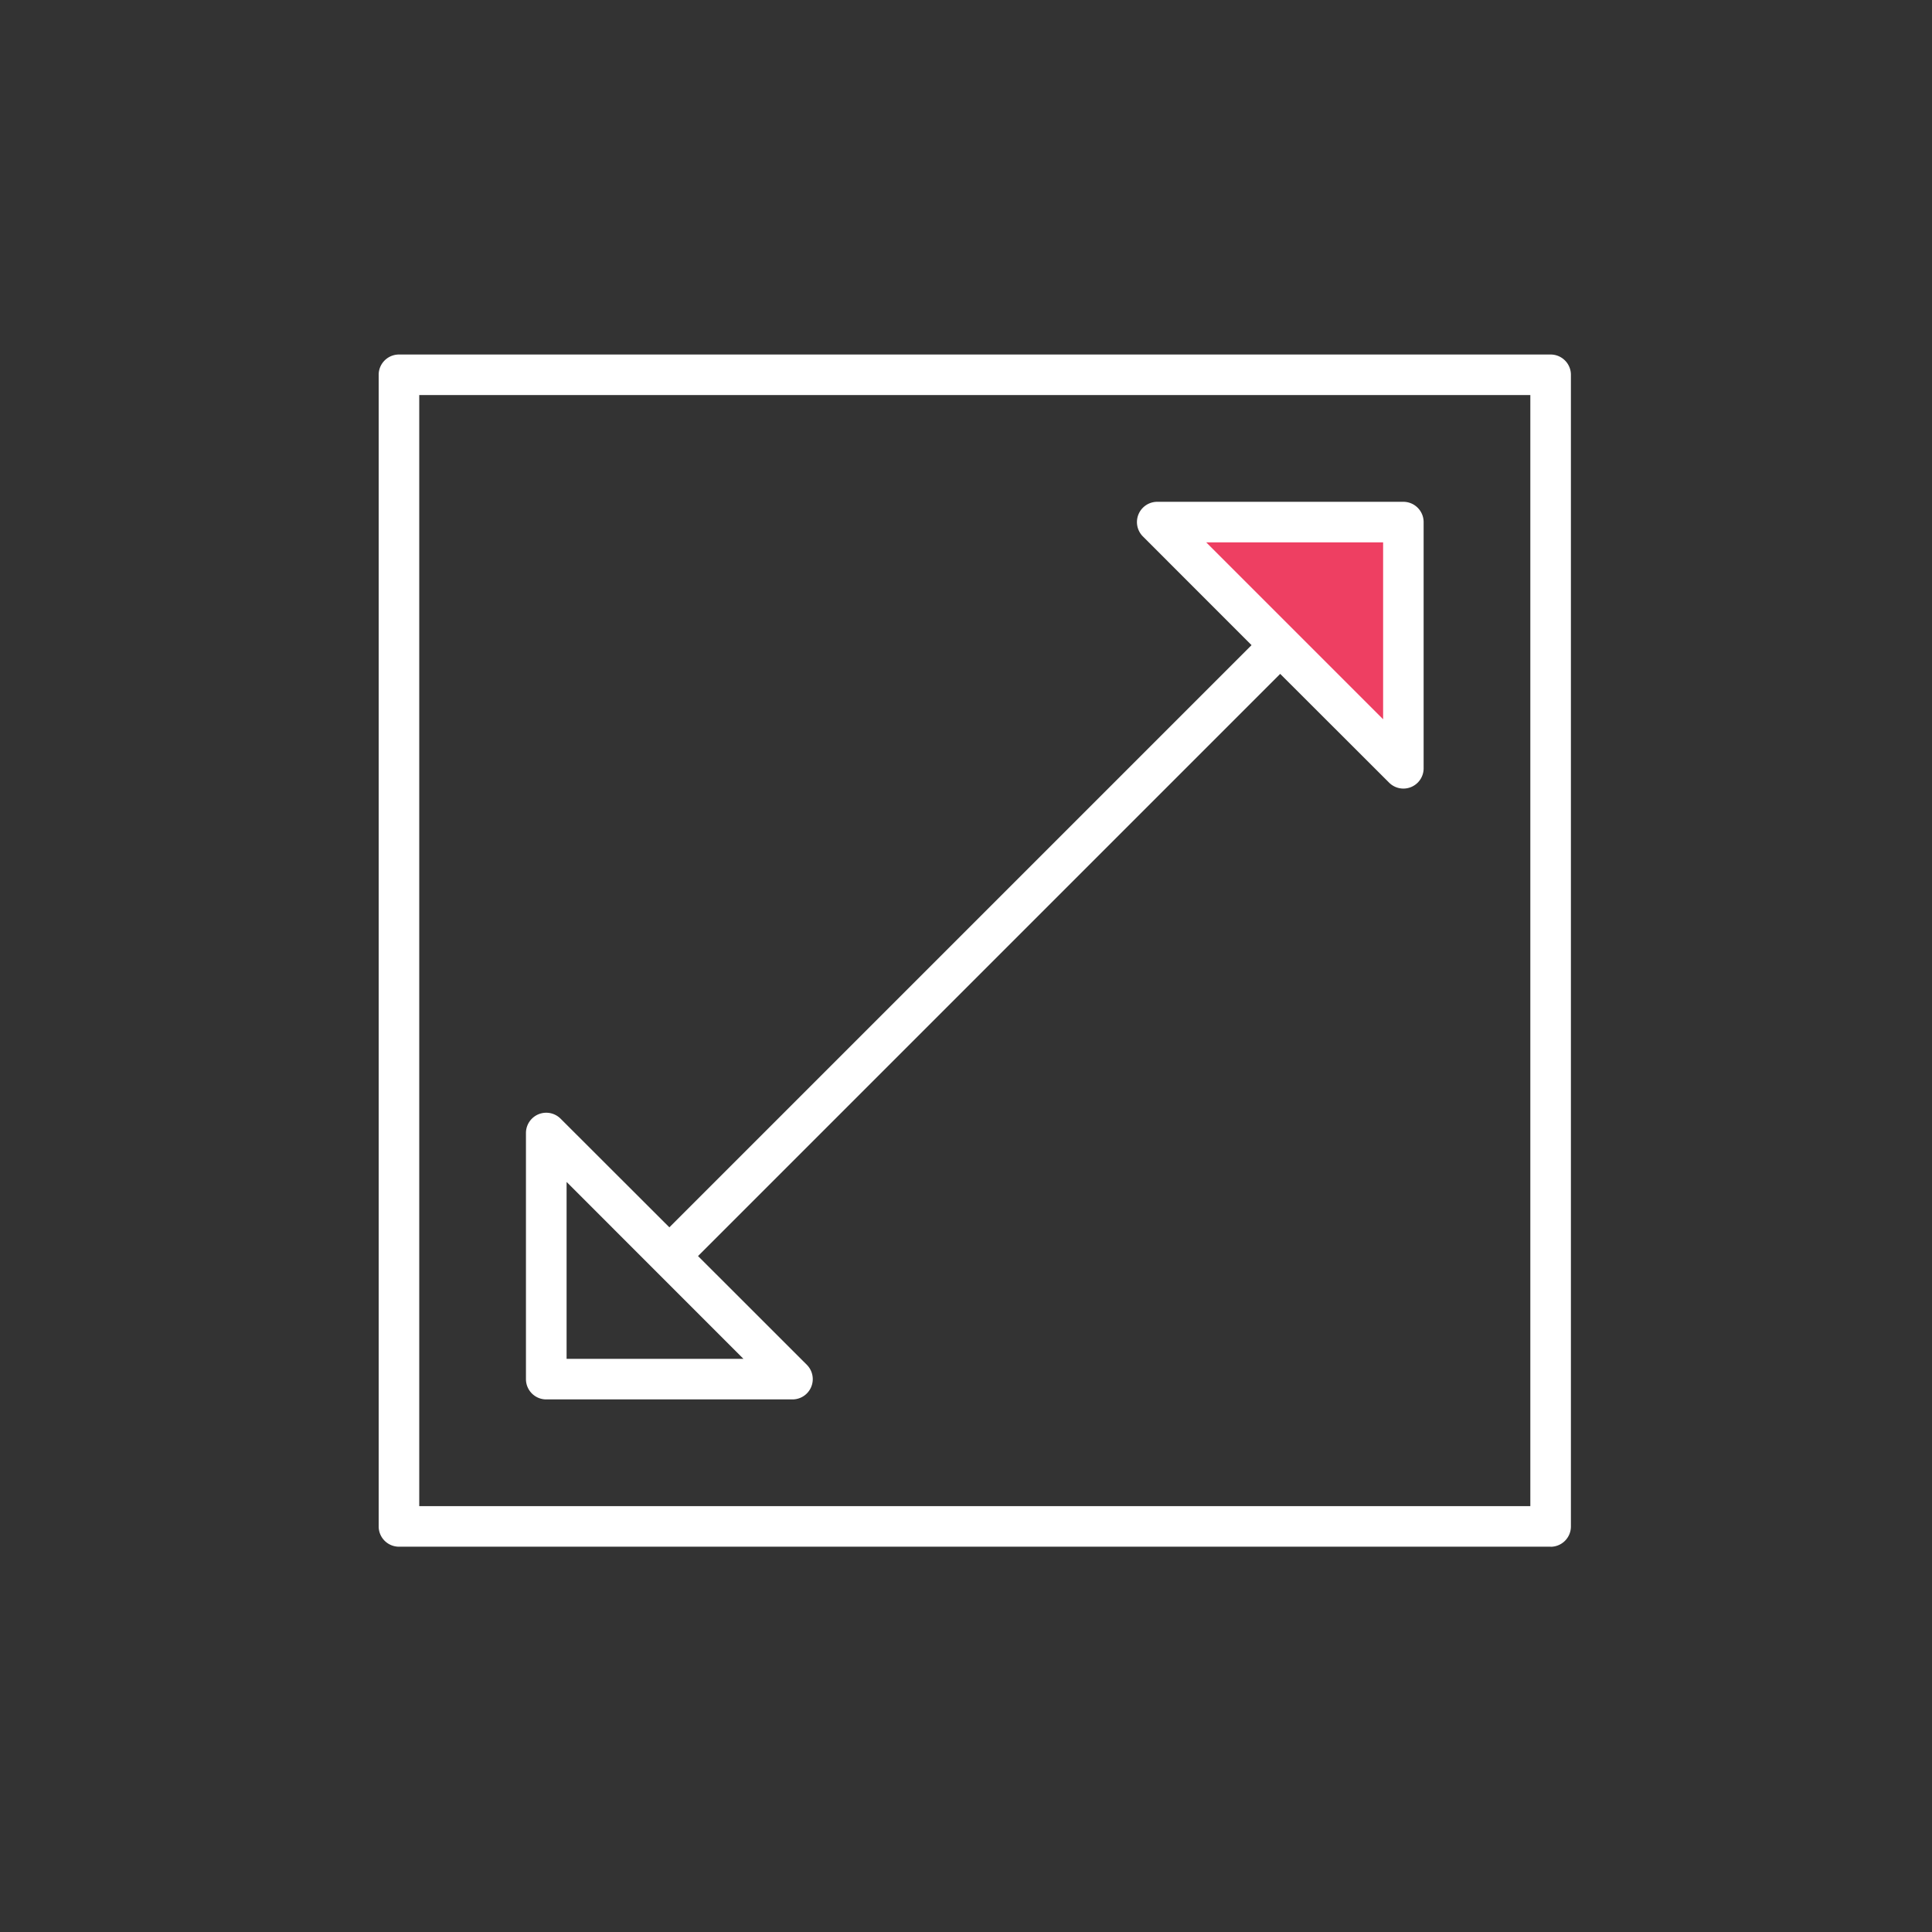
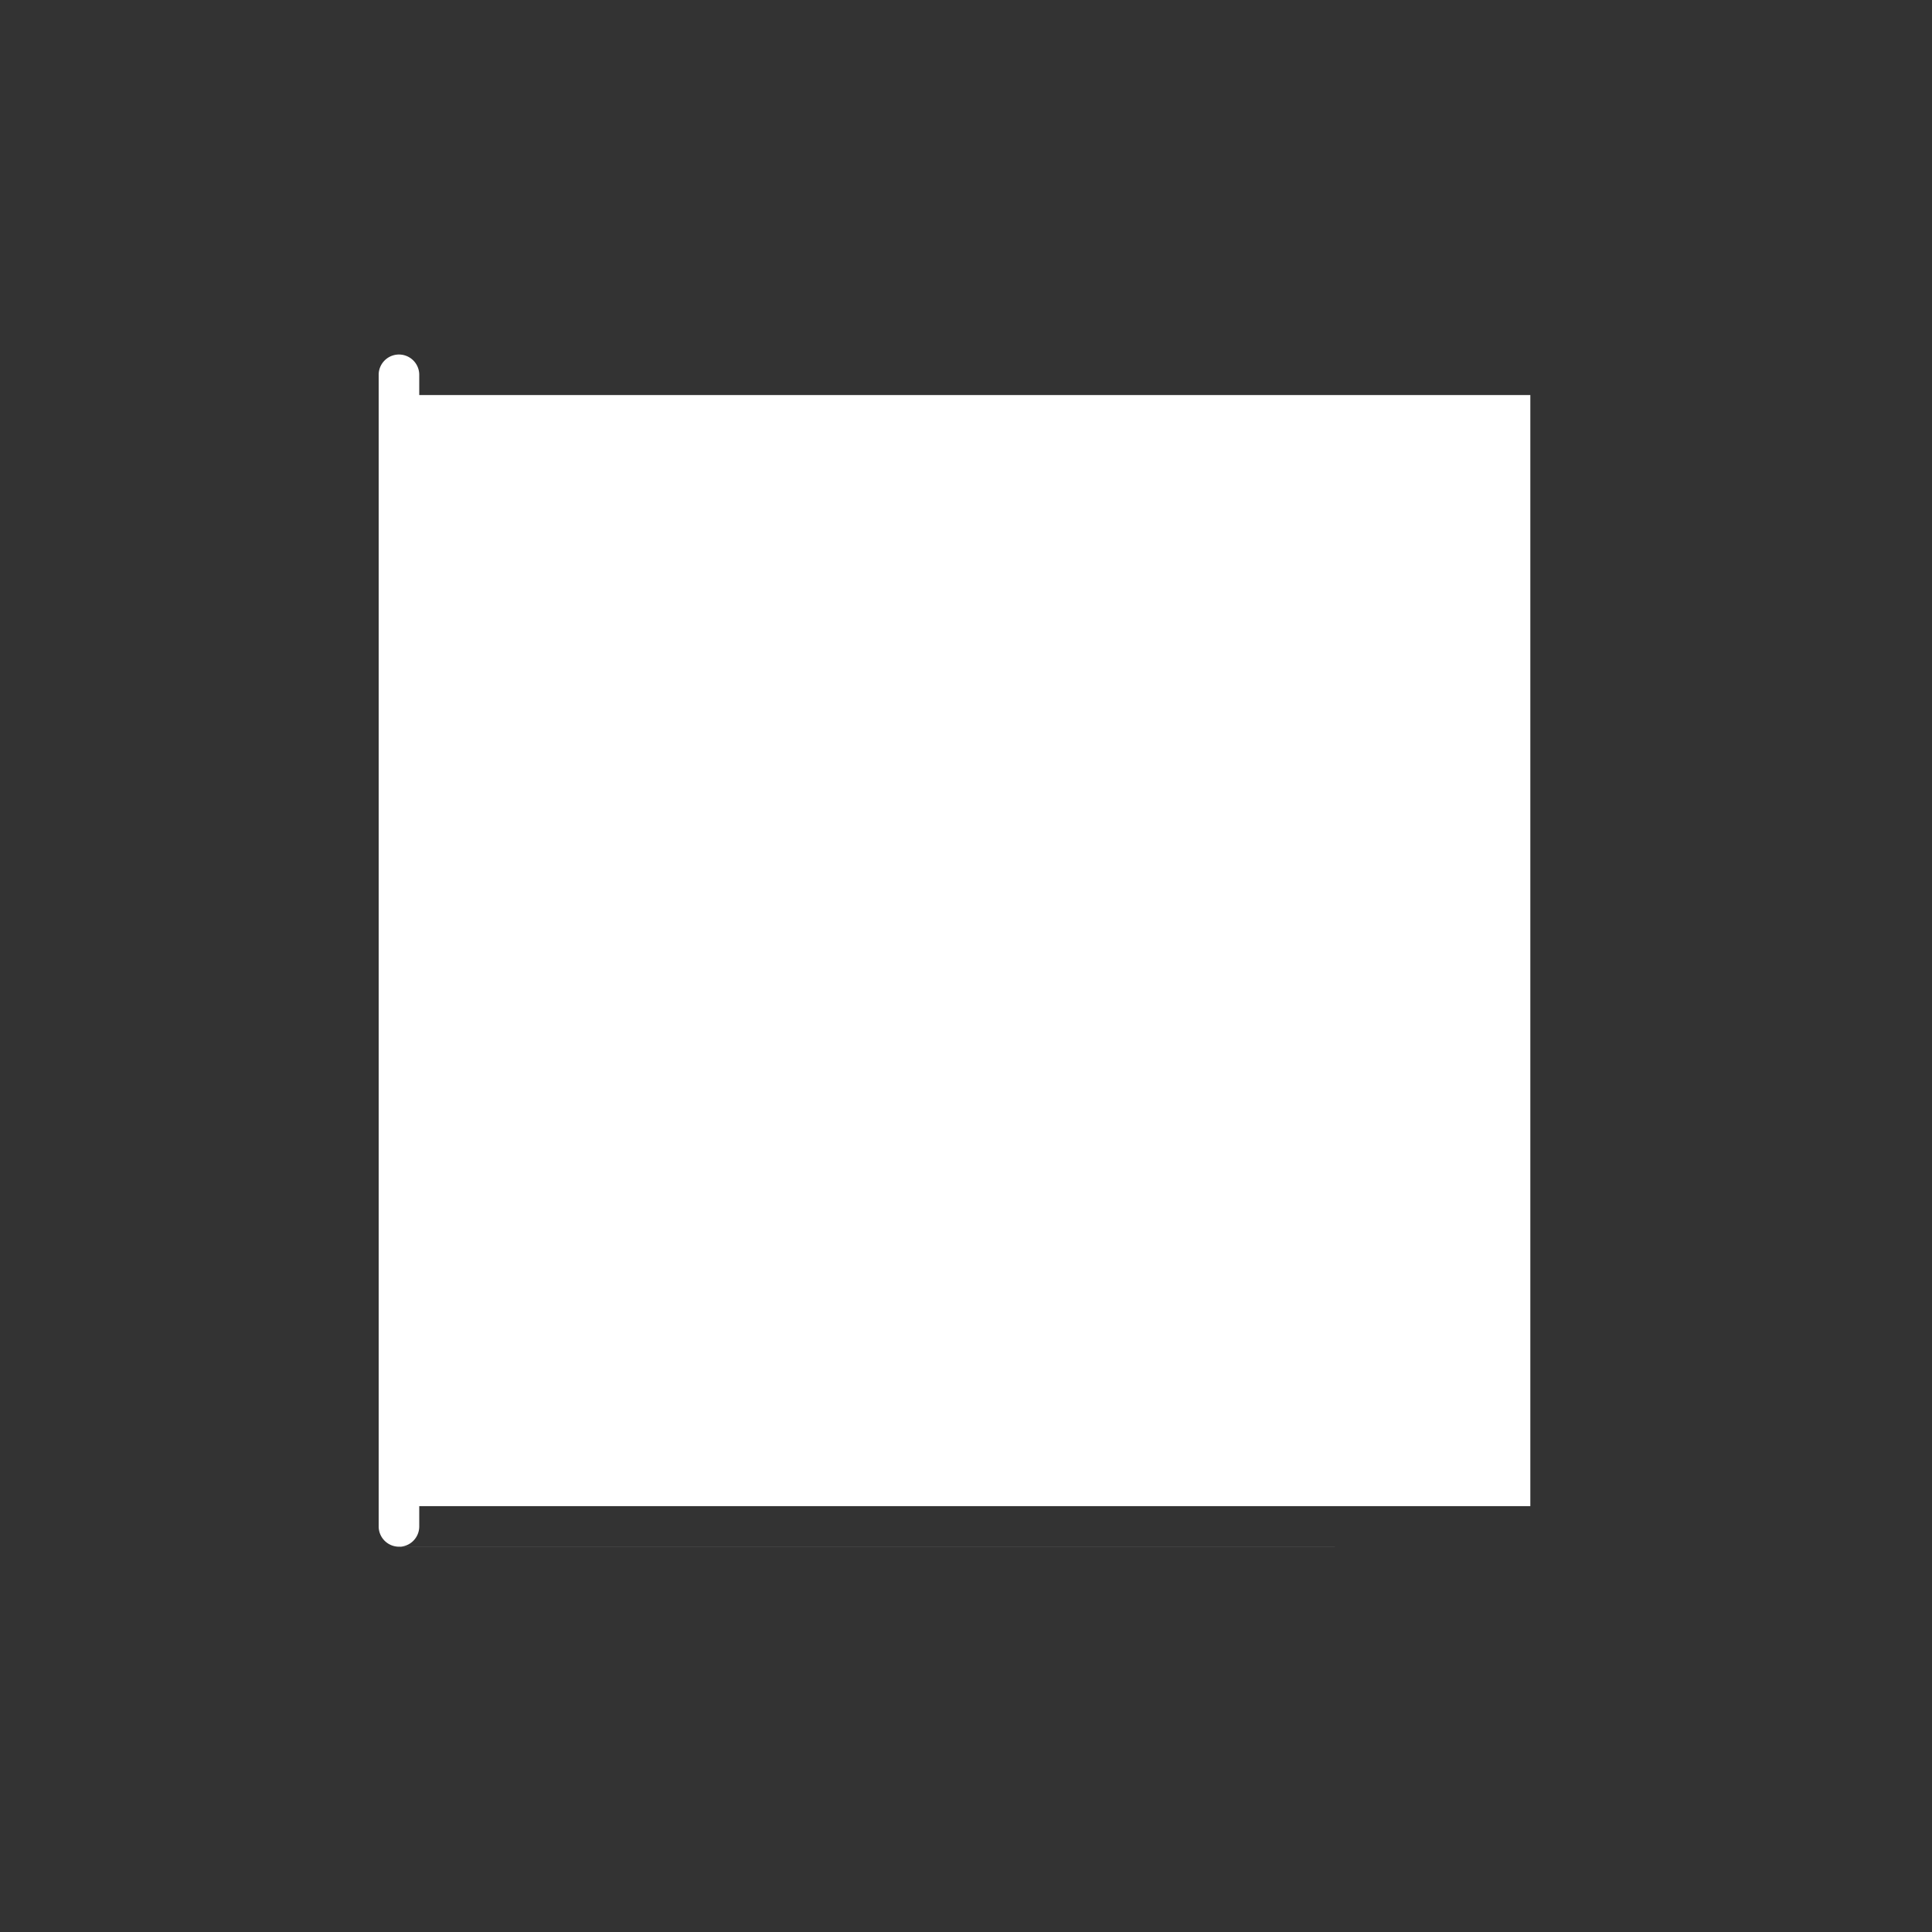
<svg xmlns="http://www.w3.org/2000/svg" id="Layer_1" version="1.1" viewBox="0 0 300 300">
  <rect x="0" y="0" width="300" height="300" fill="#333333" stroke="none" />
  <defs>
    <clipPath id="clippath">
-       <path fill="none" d="M45.65 62.13h143.4v143.33H45.65z" />
-     </clipPath>
+       </clipPath>
    <style>.st1{fill:#ee3f62}.st3{fill:#fff}.st4{display:none}</style>
  </defs>
-   <path d="M240.78 240.17H61.95a3.15 3.15 0 0 1-3.15-3.15V58.2c0-1.74 1.41-3.15 3.15-3.15h178.83c1.74 0 3.15 1.41 3.15 3.15v178.83a3.15 3.15 0 0 1-3.15 3.15Zm-175.68-6.3h172.53V61.34H65.1v172.53Z" class="st3" />
-   <path d="M217.91 119.29V81.07h-38.23l38.23 38.22z" class="st1" />
-   <path d="M217.91 122.44zM217.9 77.92h-38.22a3.15 3.15 0 0 0-2.22 5.37l16.88 16.89-90.4 90.4-16.9-16.88a3.15 3.15 0 0 0-5.37 2.23v38.22c0 1.74 1.41 3.15 3.15 3.15h38.23a3.15 3.15 0 0 0 2.23-5.38l-16.89-16.88 90.4-90.4 16.9 16.88a3.14 3.14 0 0 0 5.37-2.23V81.07a3.15 3.15 0 0 0-3.15-3.15ZM87.98 211v-27.47L115.44 211H87.97Zm126.79-99.31-27.47-27.47h27.47v27.47Z" class="st3" />
+   <path d="M240.78 240.17H61.95a3.15 3.15 0 0 1-3.15-3.15V58.2c0-1.74 1.41-3.15 3.15-3.15c1.74 0 3.15 1.41 3.15 3.15v178.83a3.15 3.15 0 0 1-3.15 3.15Zm-175.68-6.3h172.53V61.34H65.1v172.53Z" class="st3" />
</svg>